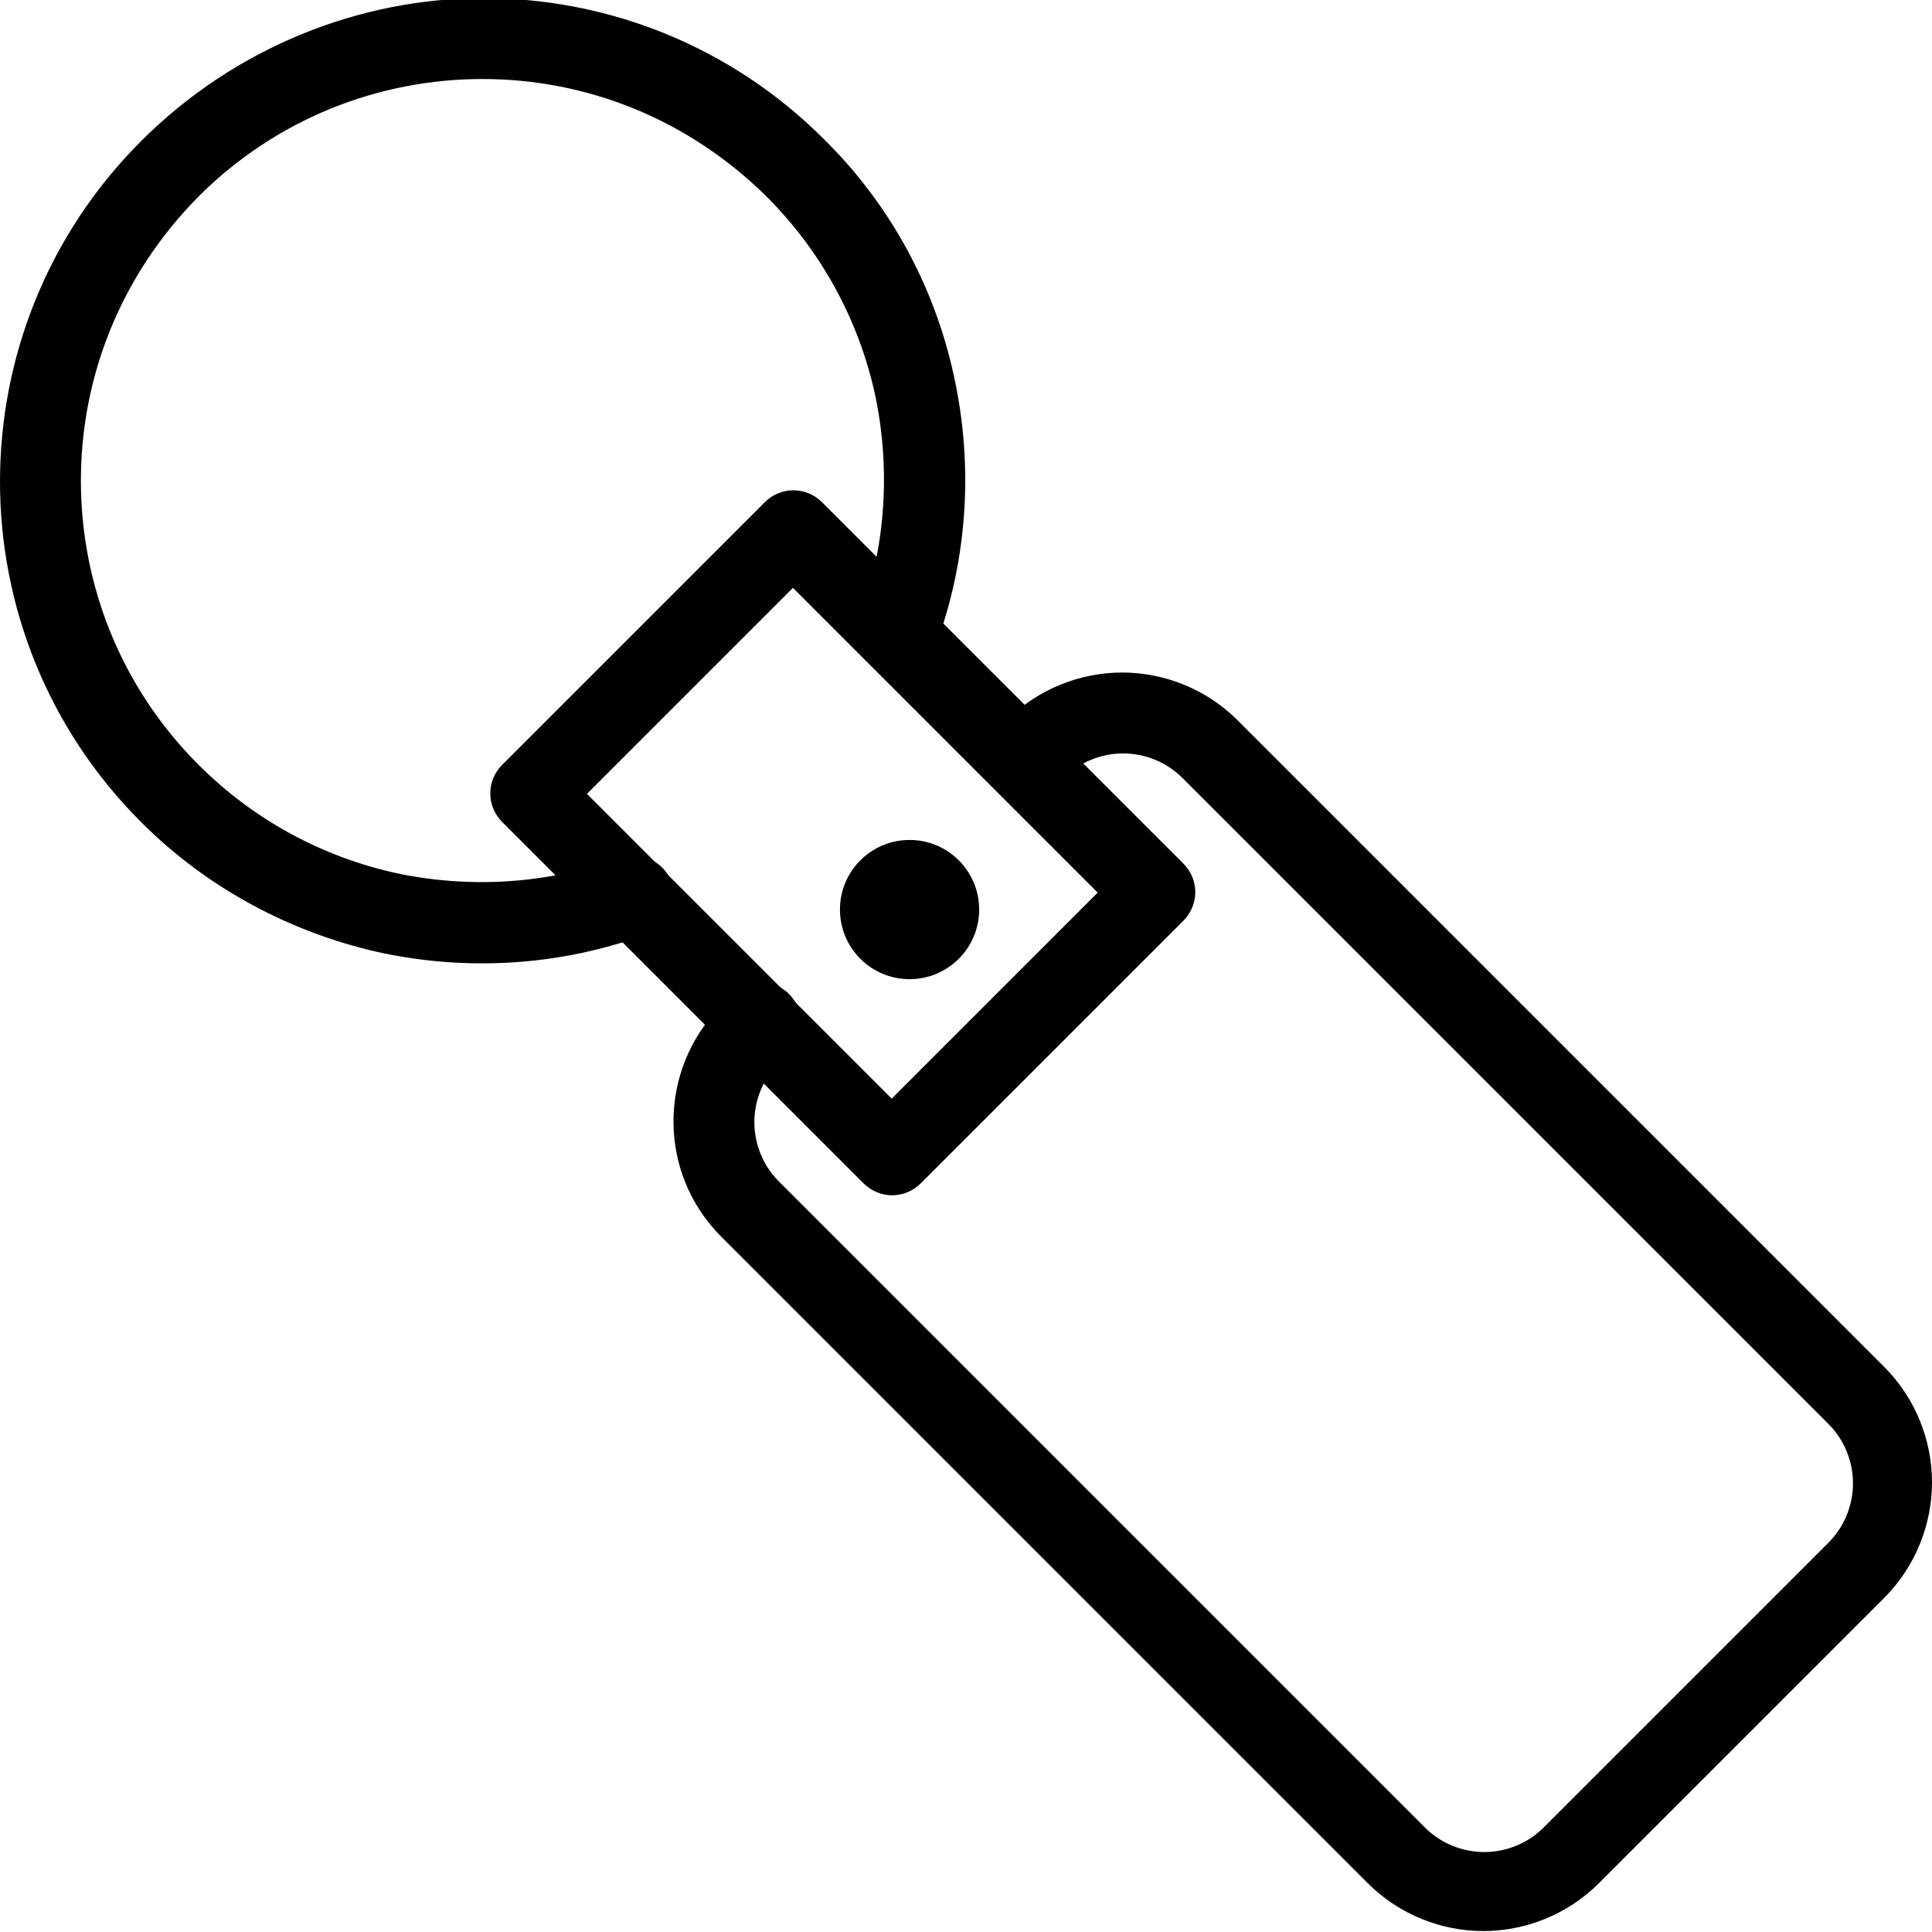
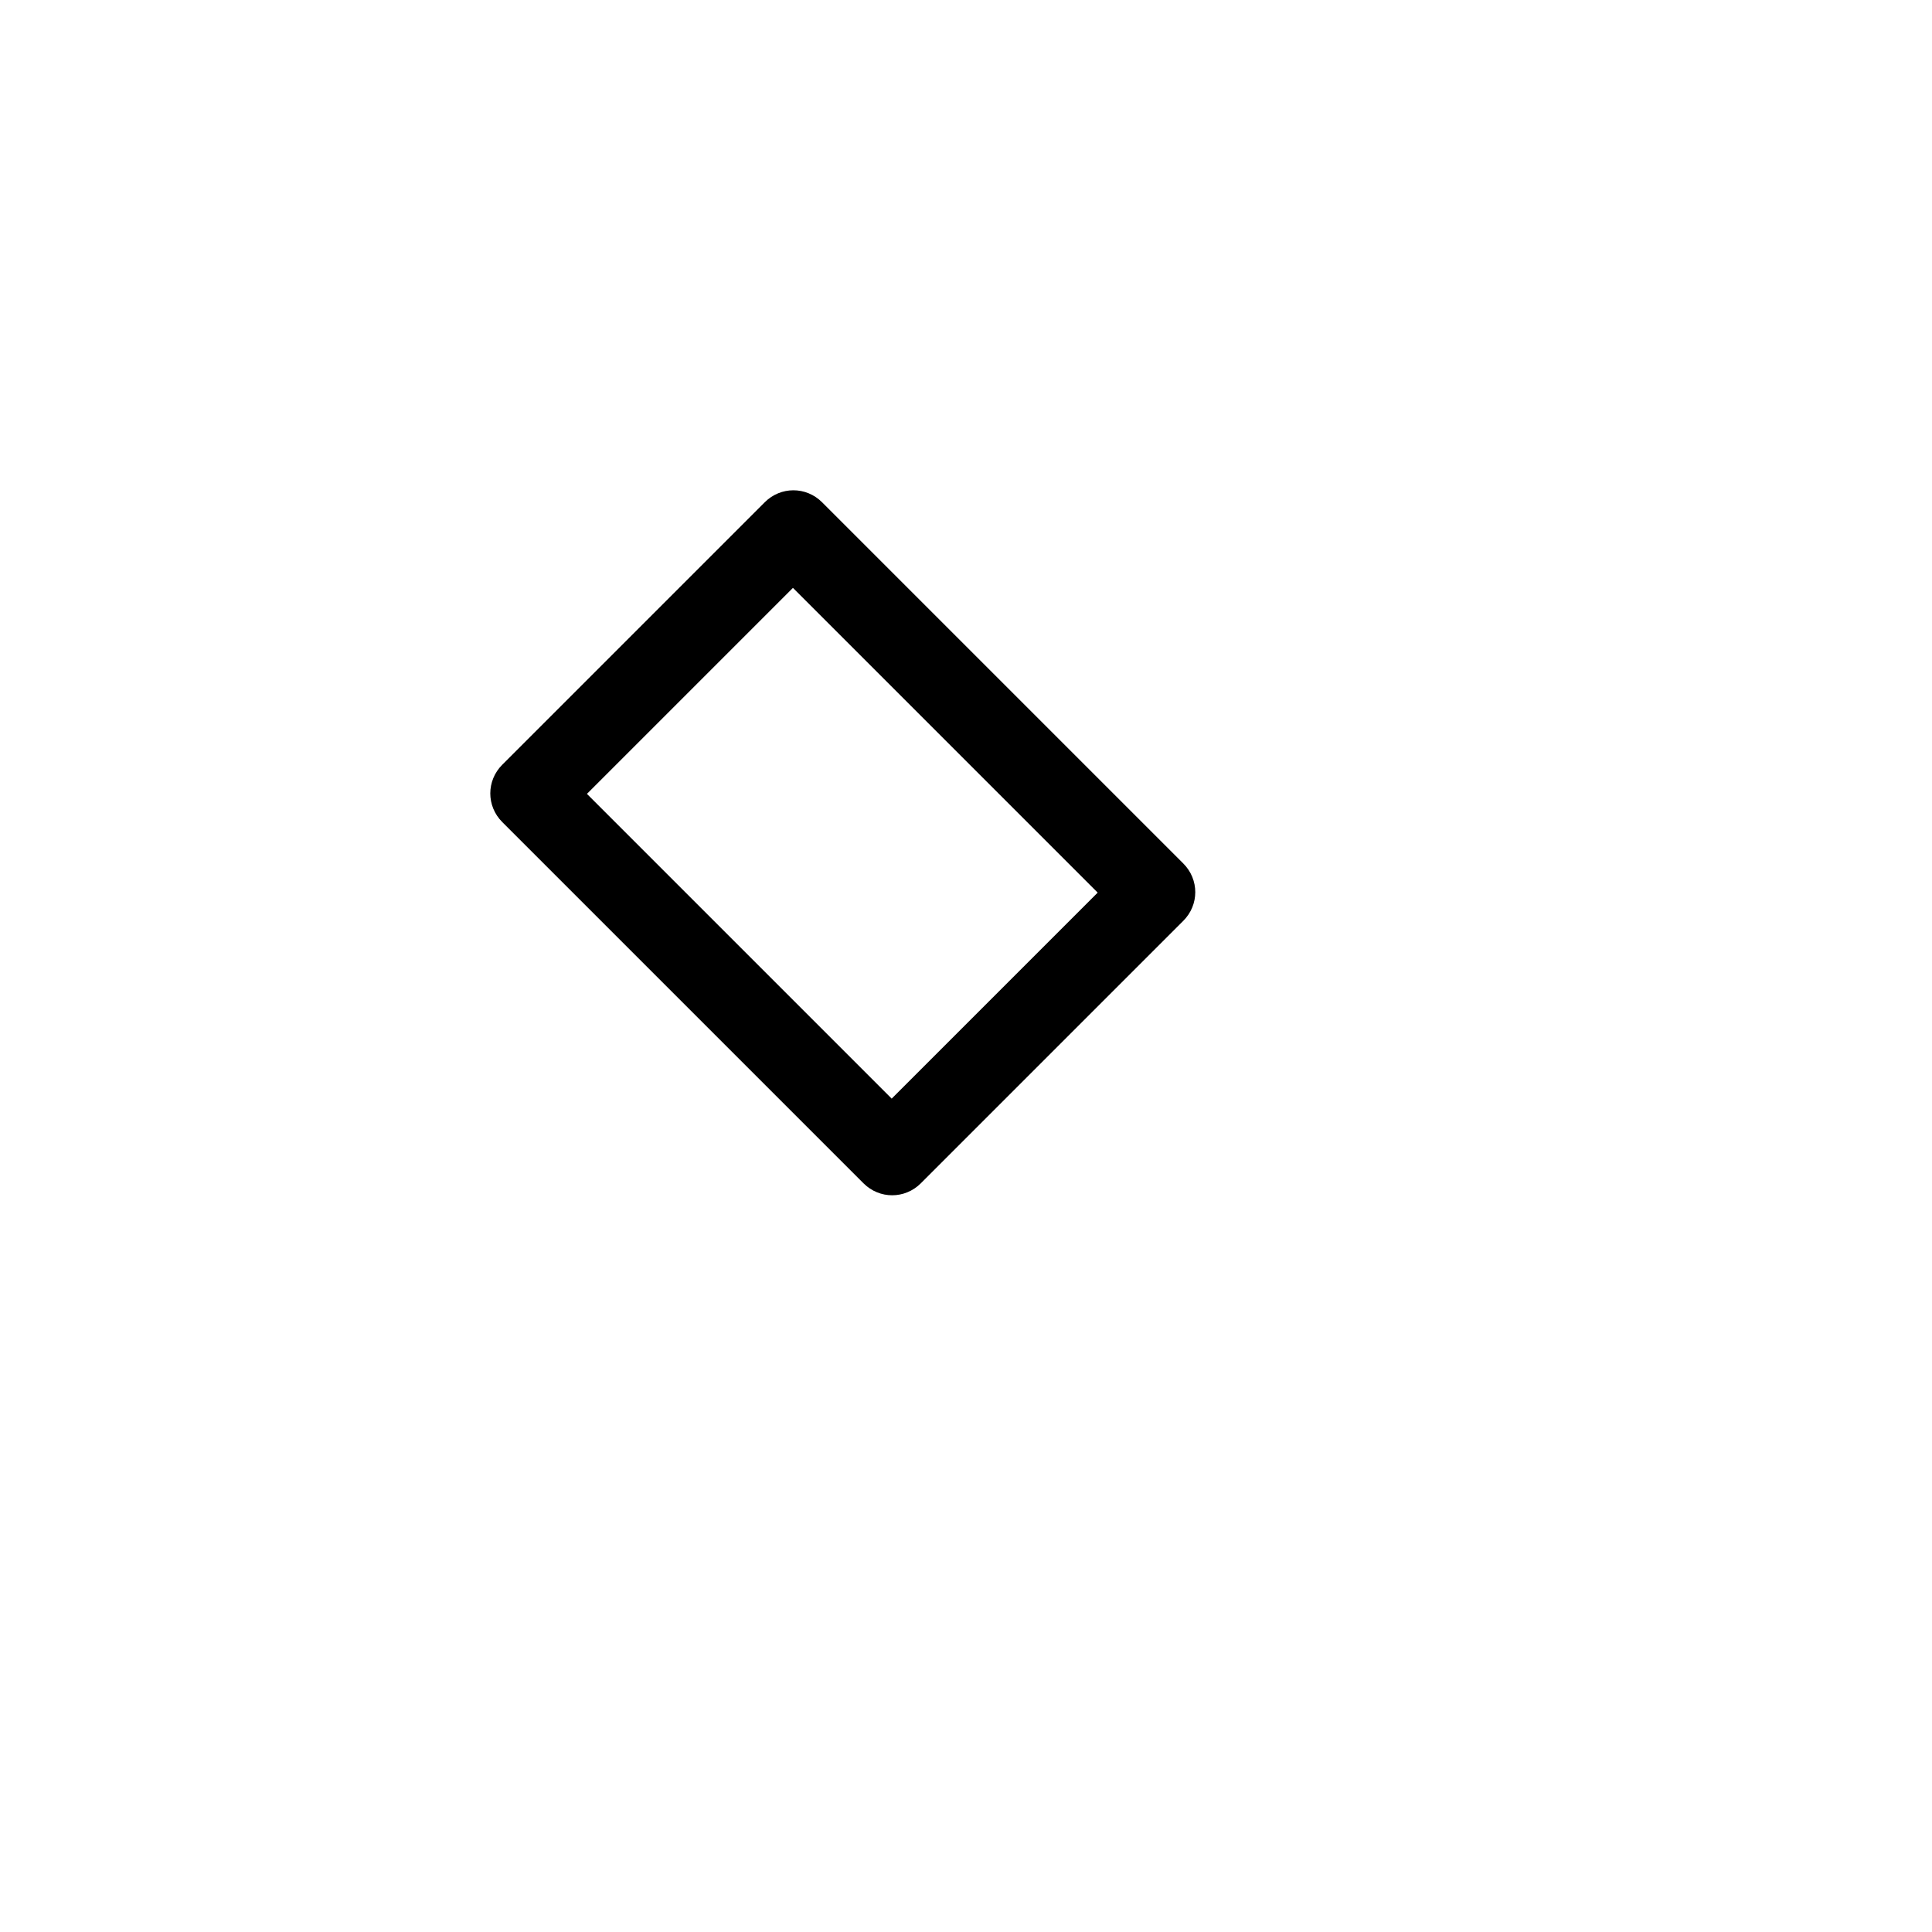
<svg xmlns="http://www.w3.org/2000/svg" id="Capa_2" data-name="Capa 2" viewBox="0 0 20.54 20.54">
  <g id="Capa_1-2" data-name="Capa 1">
    <g id="Layer_1">
-       <path d="m6.88,9.93c.22-.08.34-.33.26-.55s-.33-.34-.55-.26c-.77.28-1.6.33-2.39.16-.76-.17-1.49-.55-2.09-1.15-.83-.83-1.25-1.92-1.25-3.02s.42-2.18,1.25-3.02c.83-.83,1.92-1.25,3.02-1.25s2.18.42,3.02,1.25c.6.6.98,1.33,1.15,2.09.17.79.12,1.62-.16,2.39-.08.22.03.47.26.55s.47-.03.55-.26c.34-.92.4-1.92.19-2.87-.2-.92-.66-1.8-1.38-2.51-1-1-2.31-1.5-3.62-1.5S2.5.5,1.5,1.5c-1,1-1.5,2.31-1.5,3.62s.5,2.62,1.5,3.62c.71.71,1.59,1.17,2.51,1.38.95.21,1.95.15,2.87-.19h0Z" />
      <path d="m5.34,8.13l2.79-2.79h0c.17-.17.44-.17.61,0h0s3.84,3.84,3.84,3.84h0c.17.17.17.44,0,.61h0s-2.79,2.79-2.79,2.79h0c-.17.17-.44.17-.61,0h0s-3.84-3.84-3.84-3.84h0c-.17-.17-.17-.44,0-.61h0s0,0,0,0Zm3.09-1.88l-2.19,2.19,3.24,3.24,2.19-2.19-3.24-3.24h0Z" />
-       <path d="m8.39,11.18c.17-.17.17-.46-.02-.63-.17-.15-.43-.13-.59.03l-.11.11h0c-.34.34-.51.79-.51,1.23h0c0,.45.17.89.51,1.23h0s6.87,6.87,6.87,6.87c.34.34.79.51,1.23.51s.89-.17,1.23-.51l3.03-3.03c.34-.34.51-.79.51-1.23s-.17-.89-.51-1.23l-6.87-6.87c-.34-.34-.79-.51-1.23-.51s-.89.17-1.23.51l-.12.12c-.17.17-.17.44,0,.61.17.17.44.17.61,0l.12-.12c.17-.17.4-.26.63-.26s.46.09.63.26l6.87,6.87c.17.17.26.4.26.63s-.09.46-.26.63l-3.03,3.03c-.17.17-.4.26-.63.26s-.46-.09-.63-.26l-6.87-6.87h0c-.17-.17-.26-.4-.26-.63h0c0-.23.09-.46.26-.63h0s.12-.12.12-.12h0Z" />
-       <circle cx="9.67" cy="9.67" r=".74" />
    </g>
  </g>
</svg>